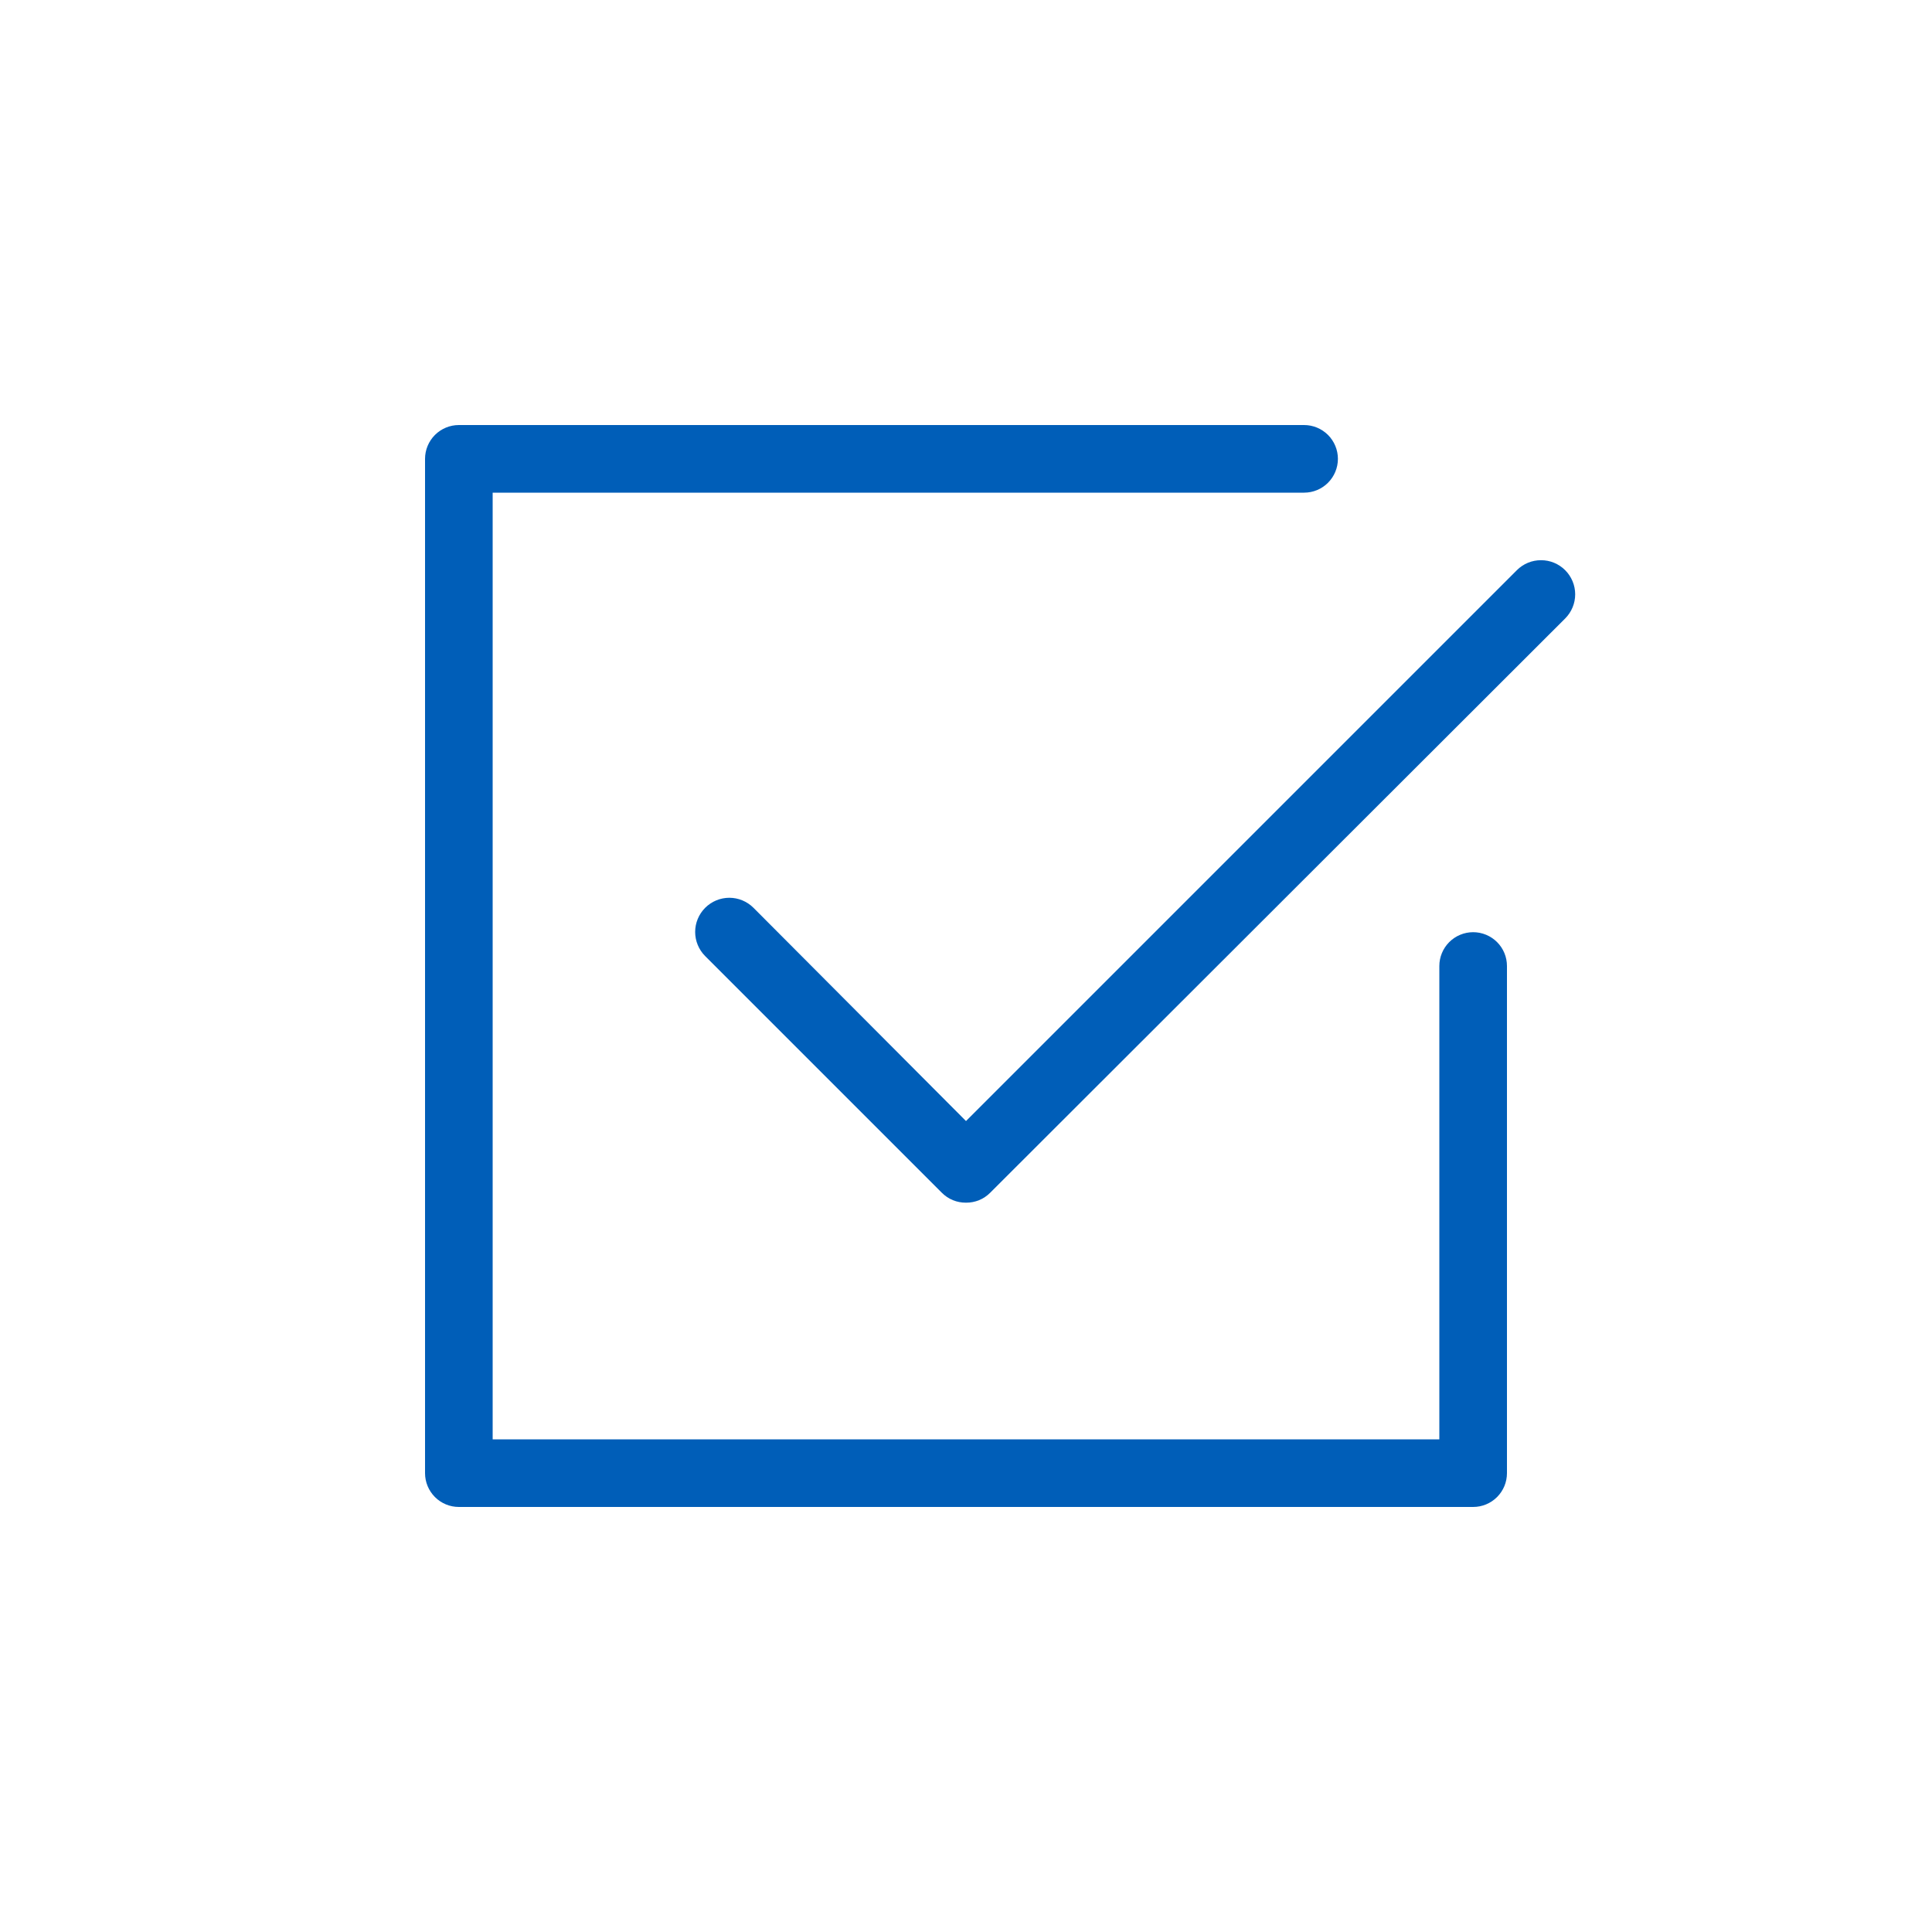
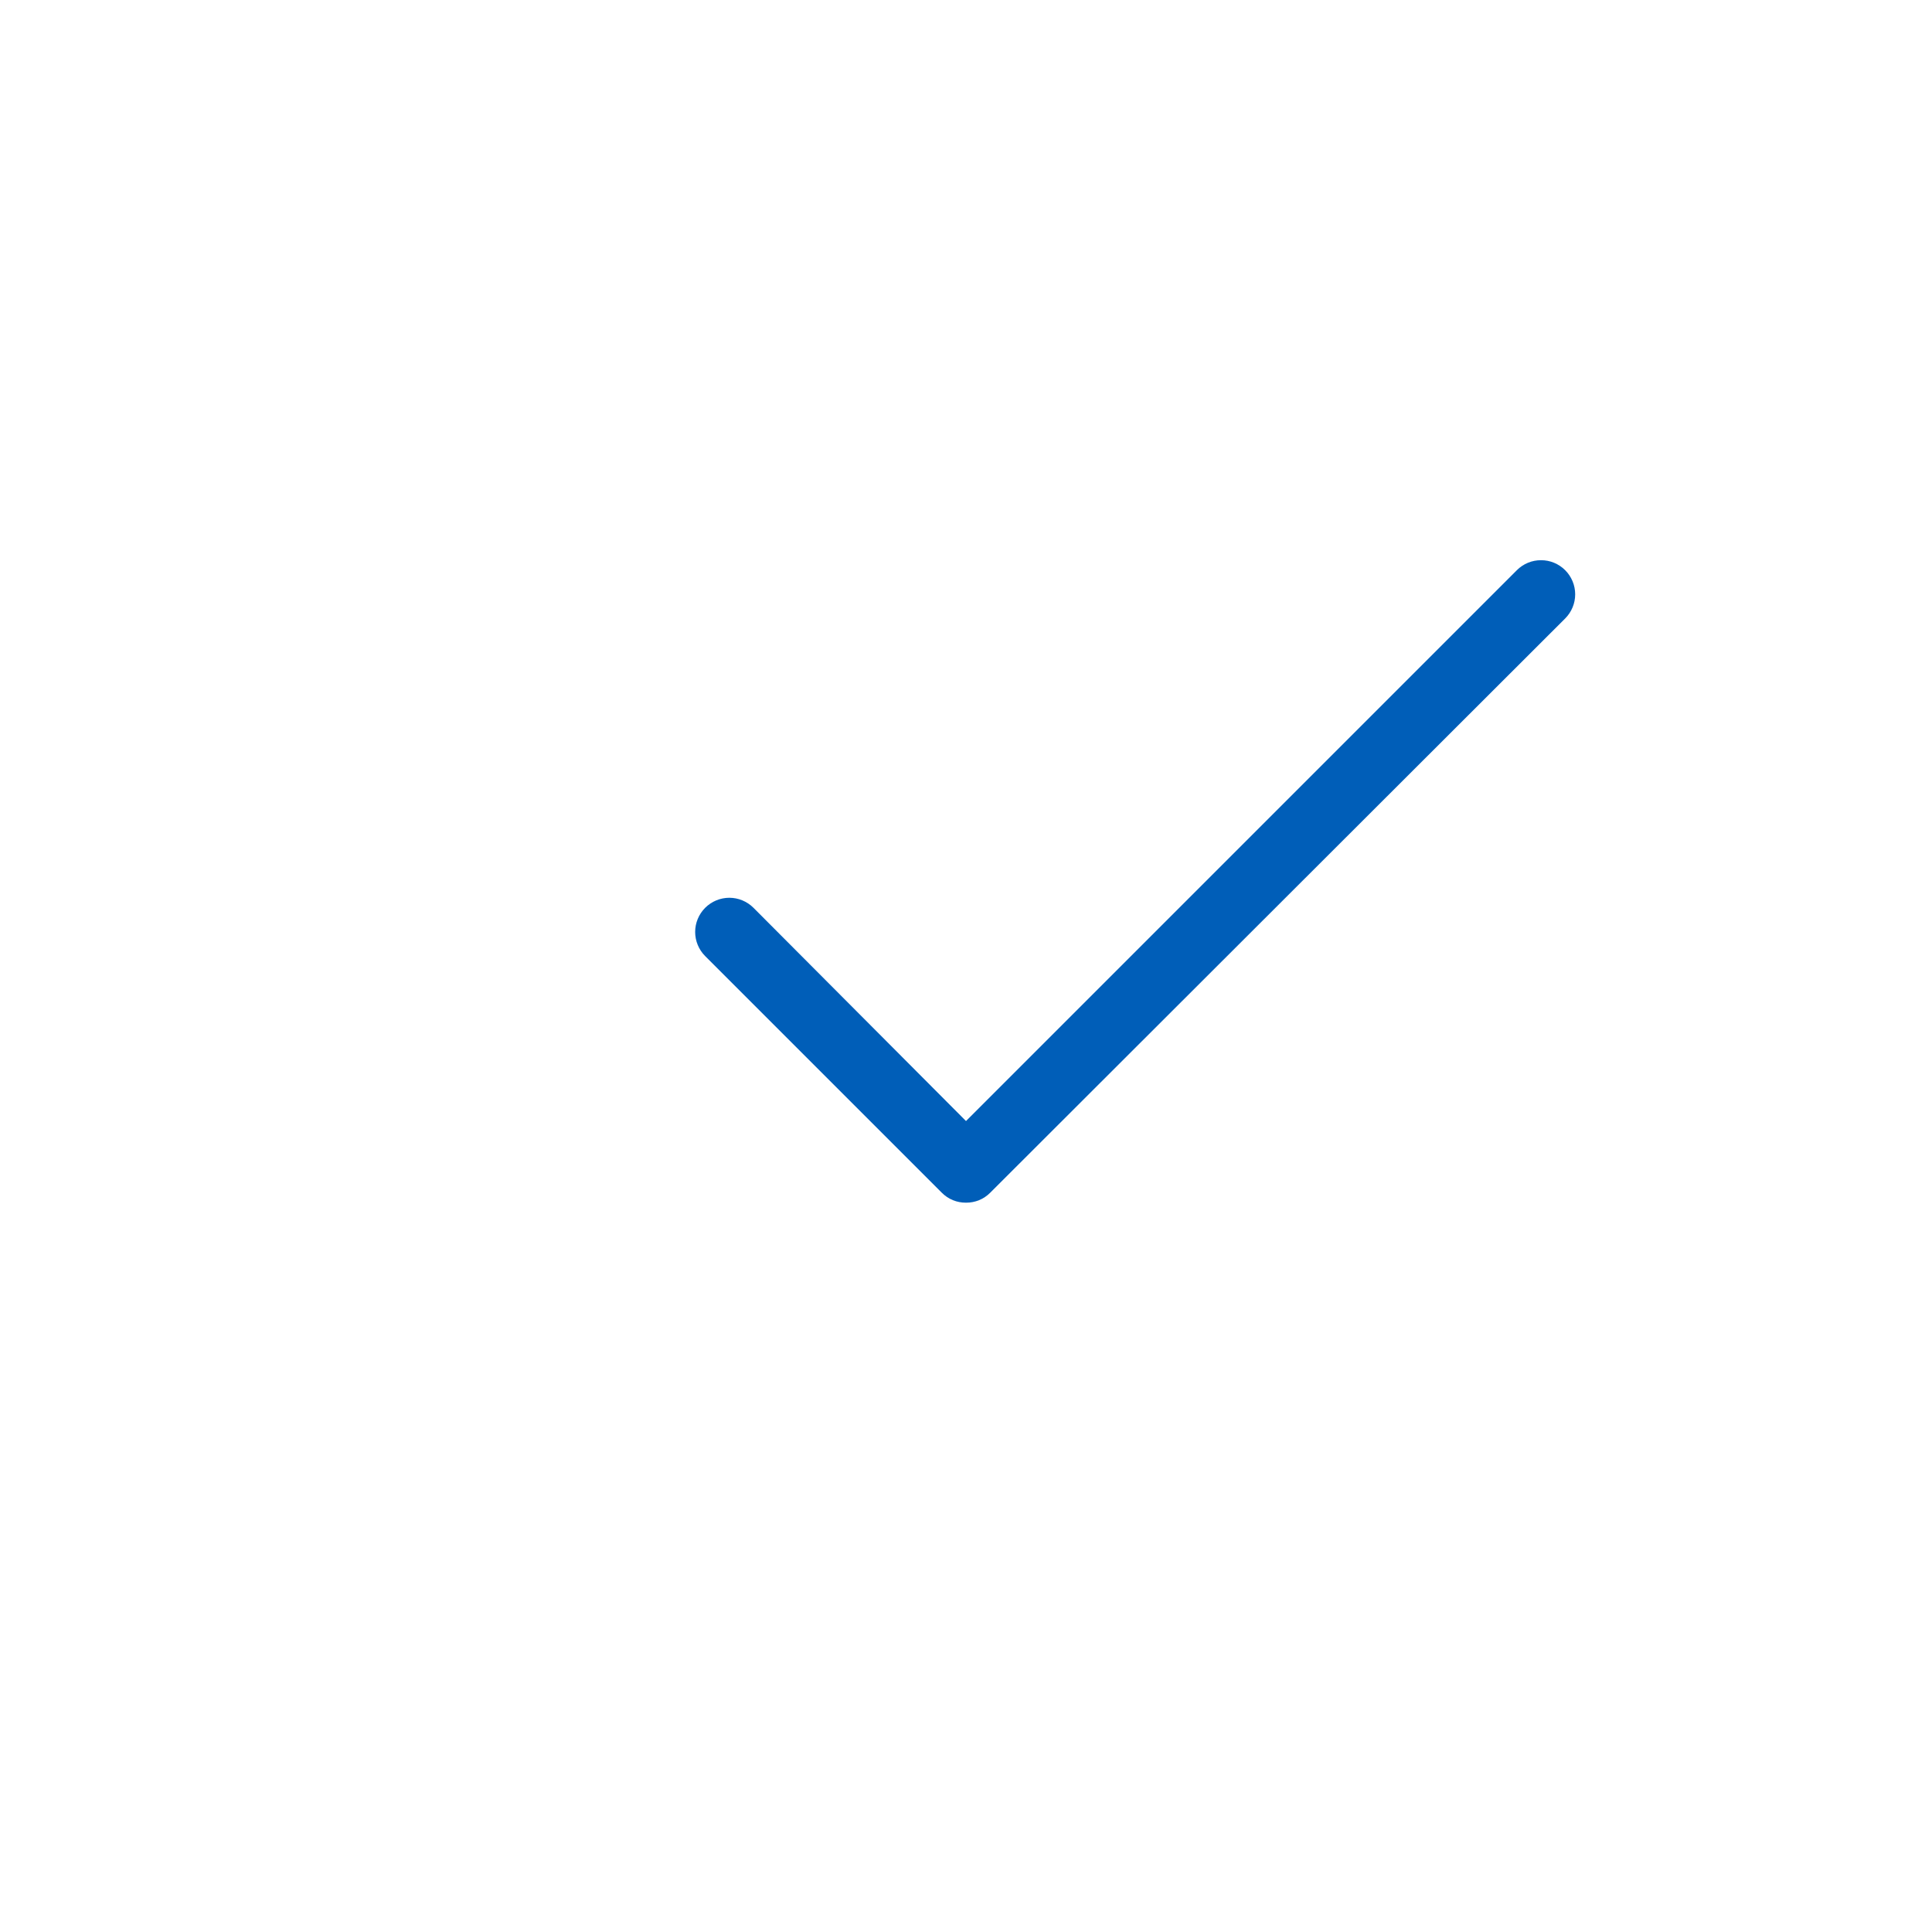
<svg xmlns="http://www.w3.org/2000/svg" width="48" height="48" viewBox="0 0 48 48" fill="none">
-   <path d="M36.6 37.44H11.4C11.177 37.44 10.964 37.352 10.806 37.194C10.649 37.036 10.56 36.823 10.56 36.6V11.4C10.56 11.177 10.649 10.964 10.806 10.806C10.964 10.649 11.177 10.56 11.4 10.56H32.4C32.623 10.56 32.836 10.649 32.994 10.806C33.151 10.964 33.24 11.177 33.24 11.4C33.24 11.623 33.151 11.836 32.994 11.994C32.836 12.152 32.623 12.24 32.4 12.24H12.24V35.76H35.76V24C35.76 23.777 35.849 23.564 36.006 23.406C36.164 23.249 36.377 23.16 36.6 23.16C36.823 23.16 37.036 23.249 37.194 23.406C37.352 23.564 37.44 23.777 37.44 24V36.6C37.44 36.823 37.352 37.036 37.194 37.194C37.036 37.352 36.823 37.44 36.6 37.44V37.44Z" fill="#005EB8" id="linearFillPrimary1" />
  <path d="M24 29.88C23.889 29.881 23.778 29.86 23.675 29.818C23.572 29.776 23.479 29.713 23.4 29.634L17.52 23.754C17.361 23.595 17.271 23.379 17.271 23.154C17.271 22.929 17.361 22.713 17.52 22.554C17.679 22.395 17.895 22.305 18.12 22.305C18.345 22.305 18.561 22.395 18.72 22.554L24 27.852L37.686 14.166C37.765 14.087 37.858 14.025 37.961 13.982C38.064 13.939 38.175 13.918 38.286 13.918C38.397 13.918 38.508 13.939 38.611 13.982C38.714 14.025 38.807 14.087 38.886 14.166C38.965 14.245 39.027 14.338 39.07 14.441C39.113 14.544 39.135 14.655 39.135 14.766C39.135 14.877 39.113 14.988 39.07 15.091C39.027 15.194 38.965 15.287 38.886 15.366L24.6 29.634C24.521 29.713 24.428 29.776 24.325 29.818C24.222 29.86 24.111 29.881 24 29.88V29.88Z" fill="#005EB8" id="linearFillPrimary2" />
</svg>